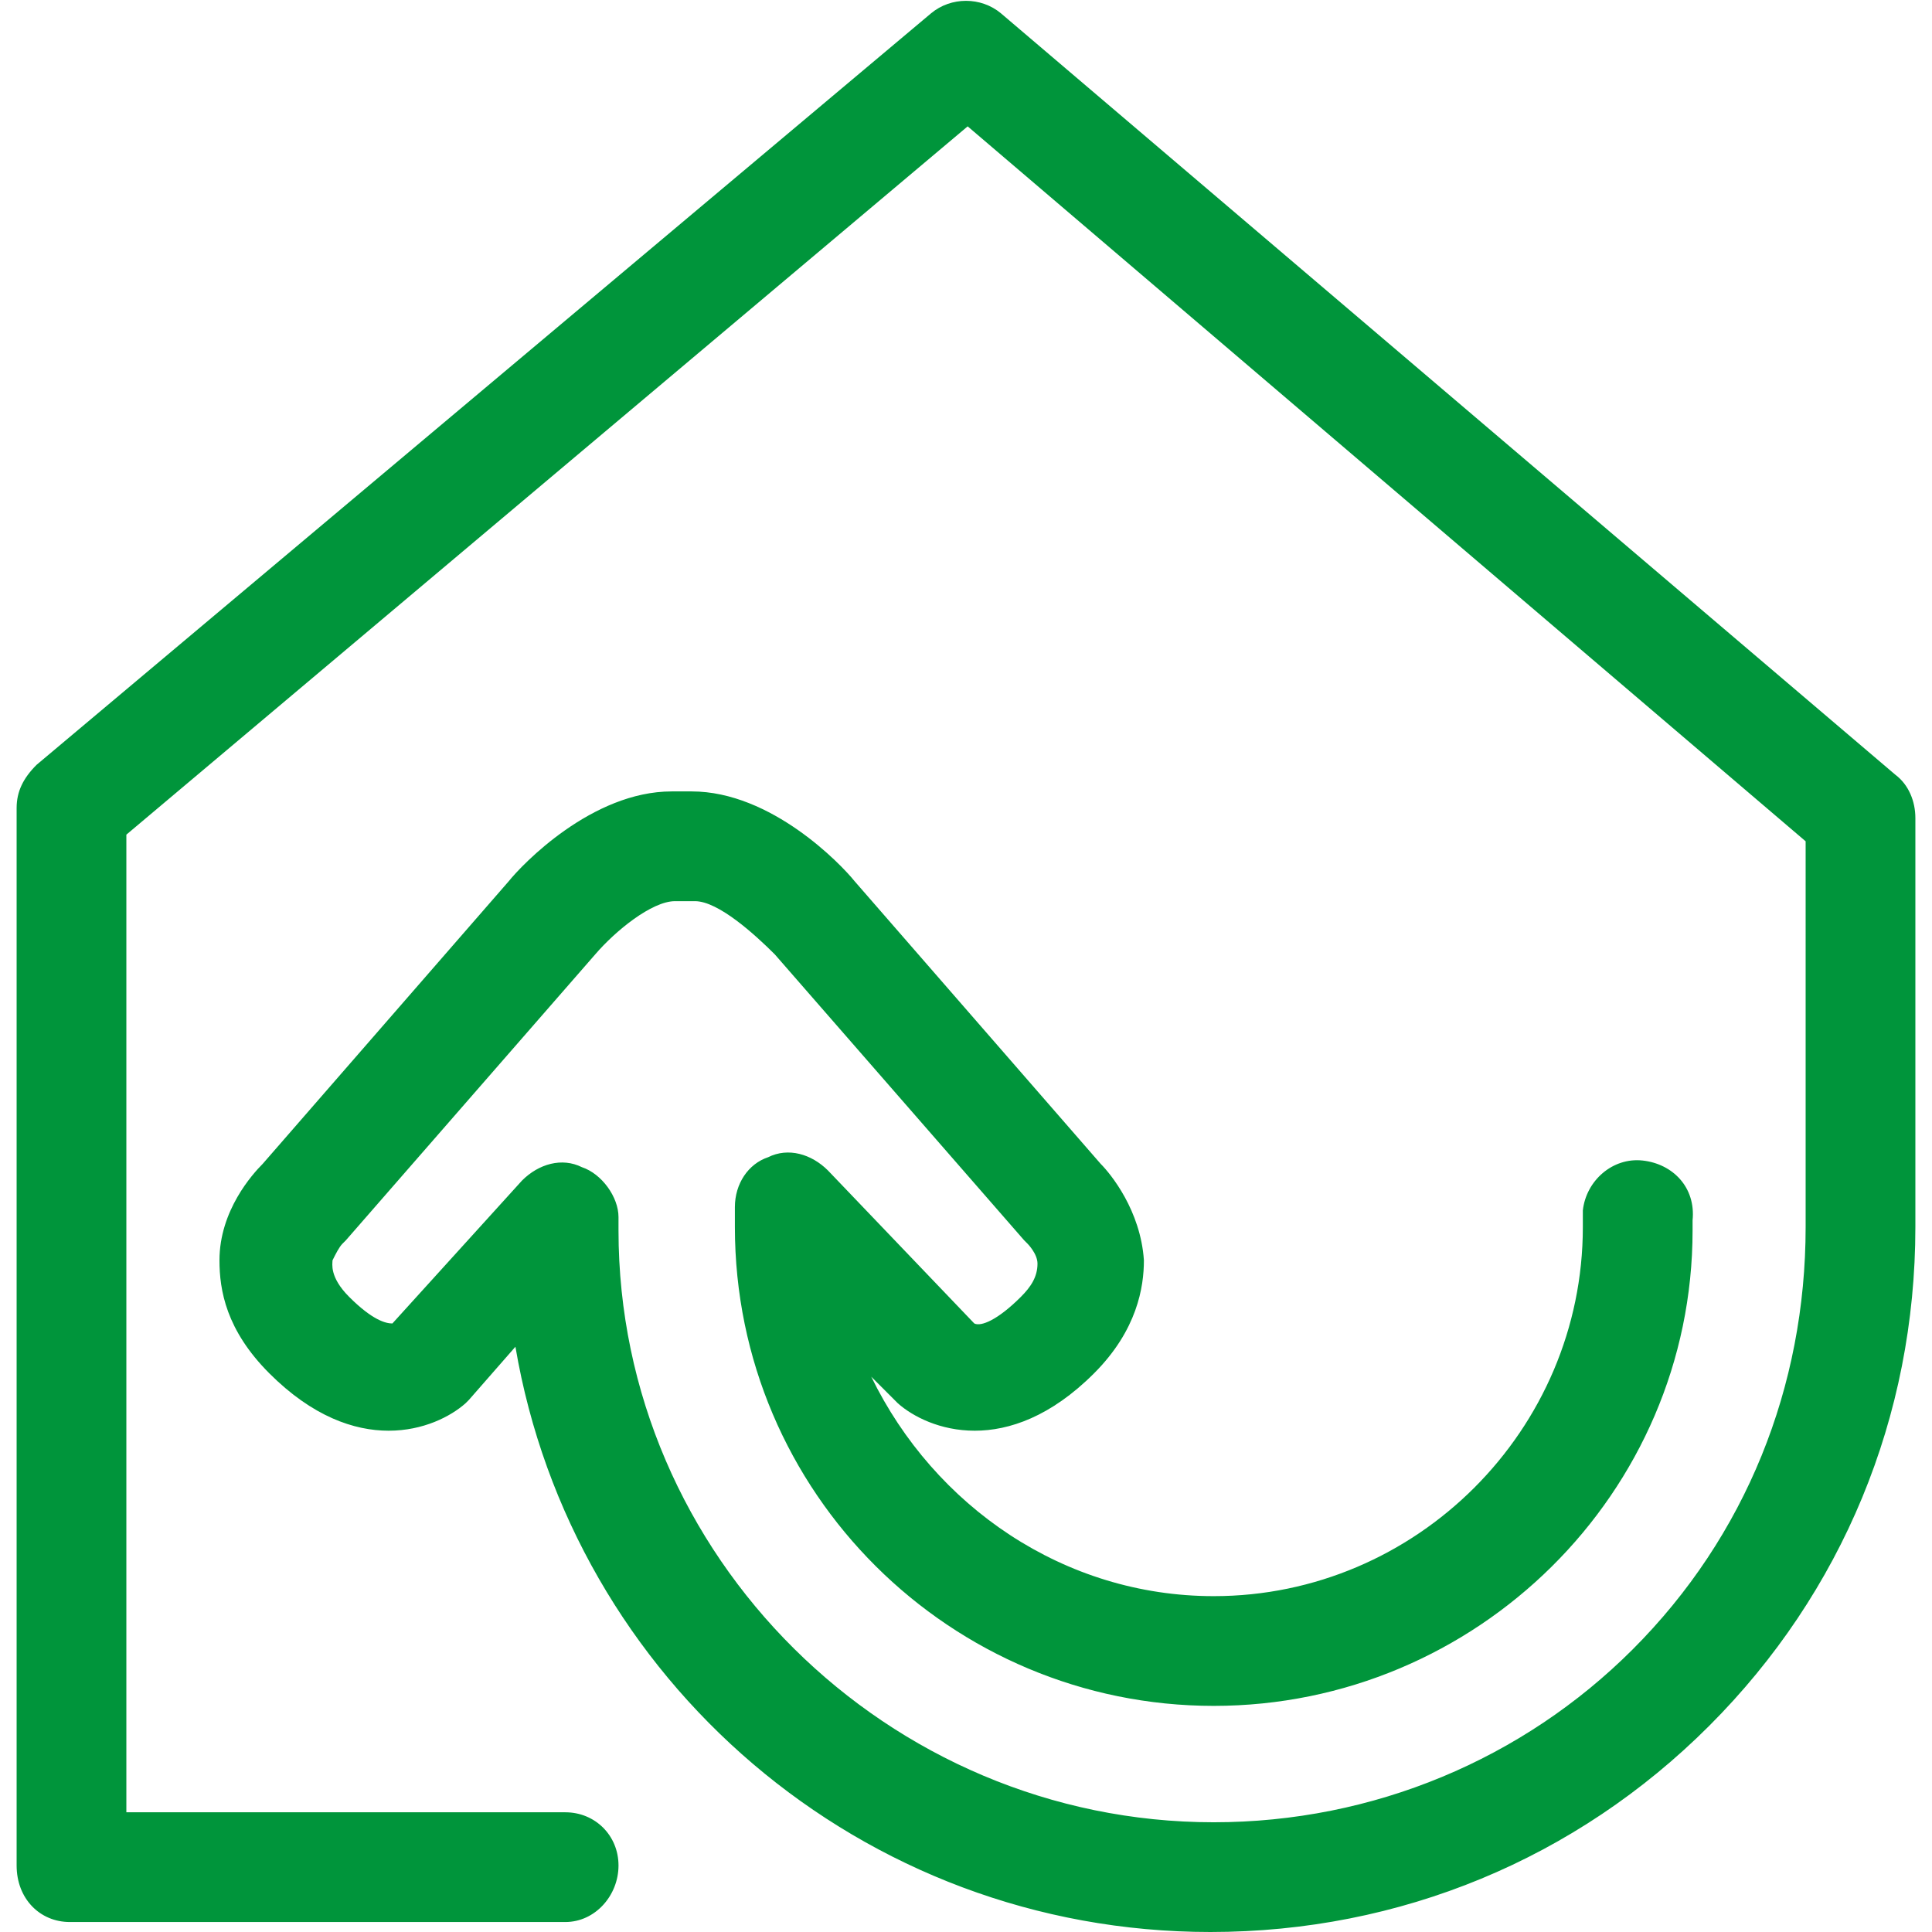
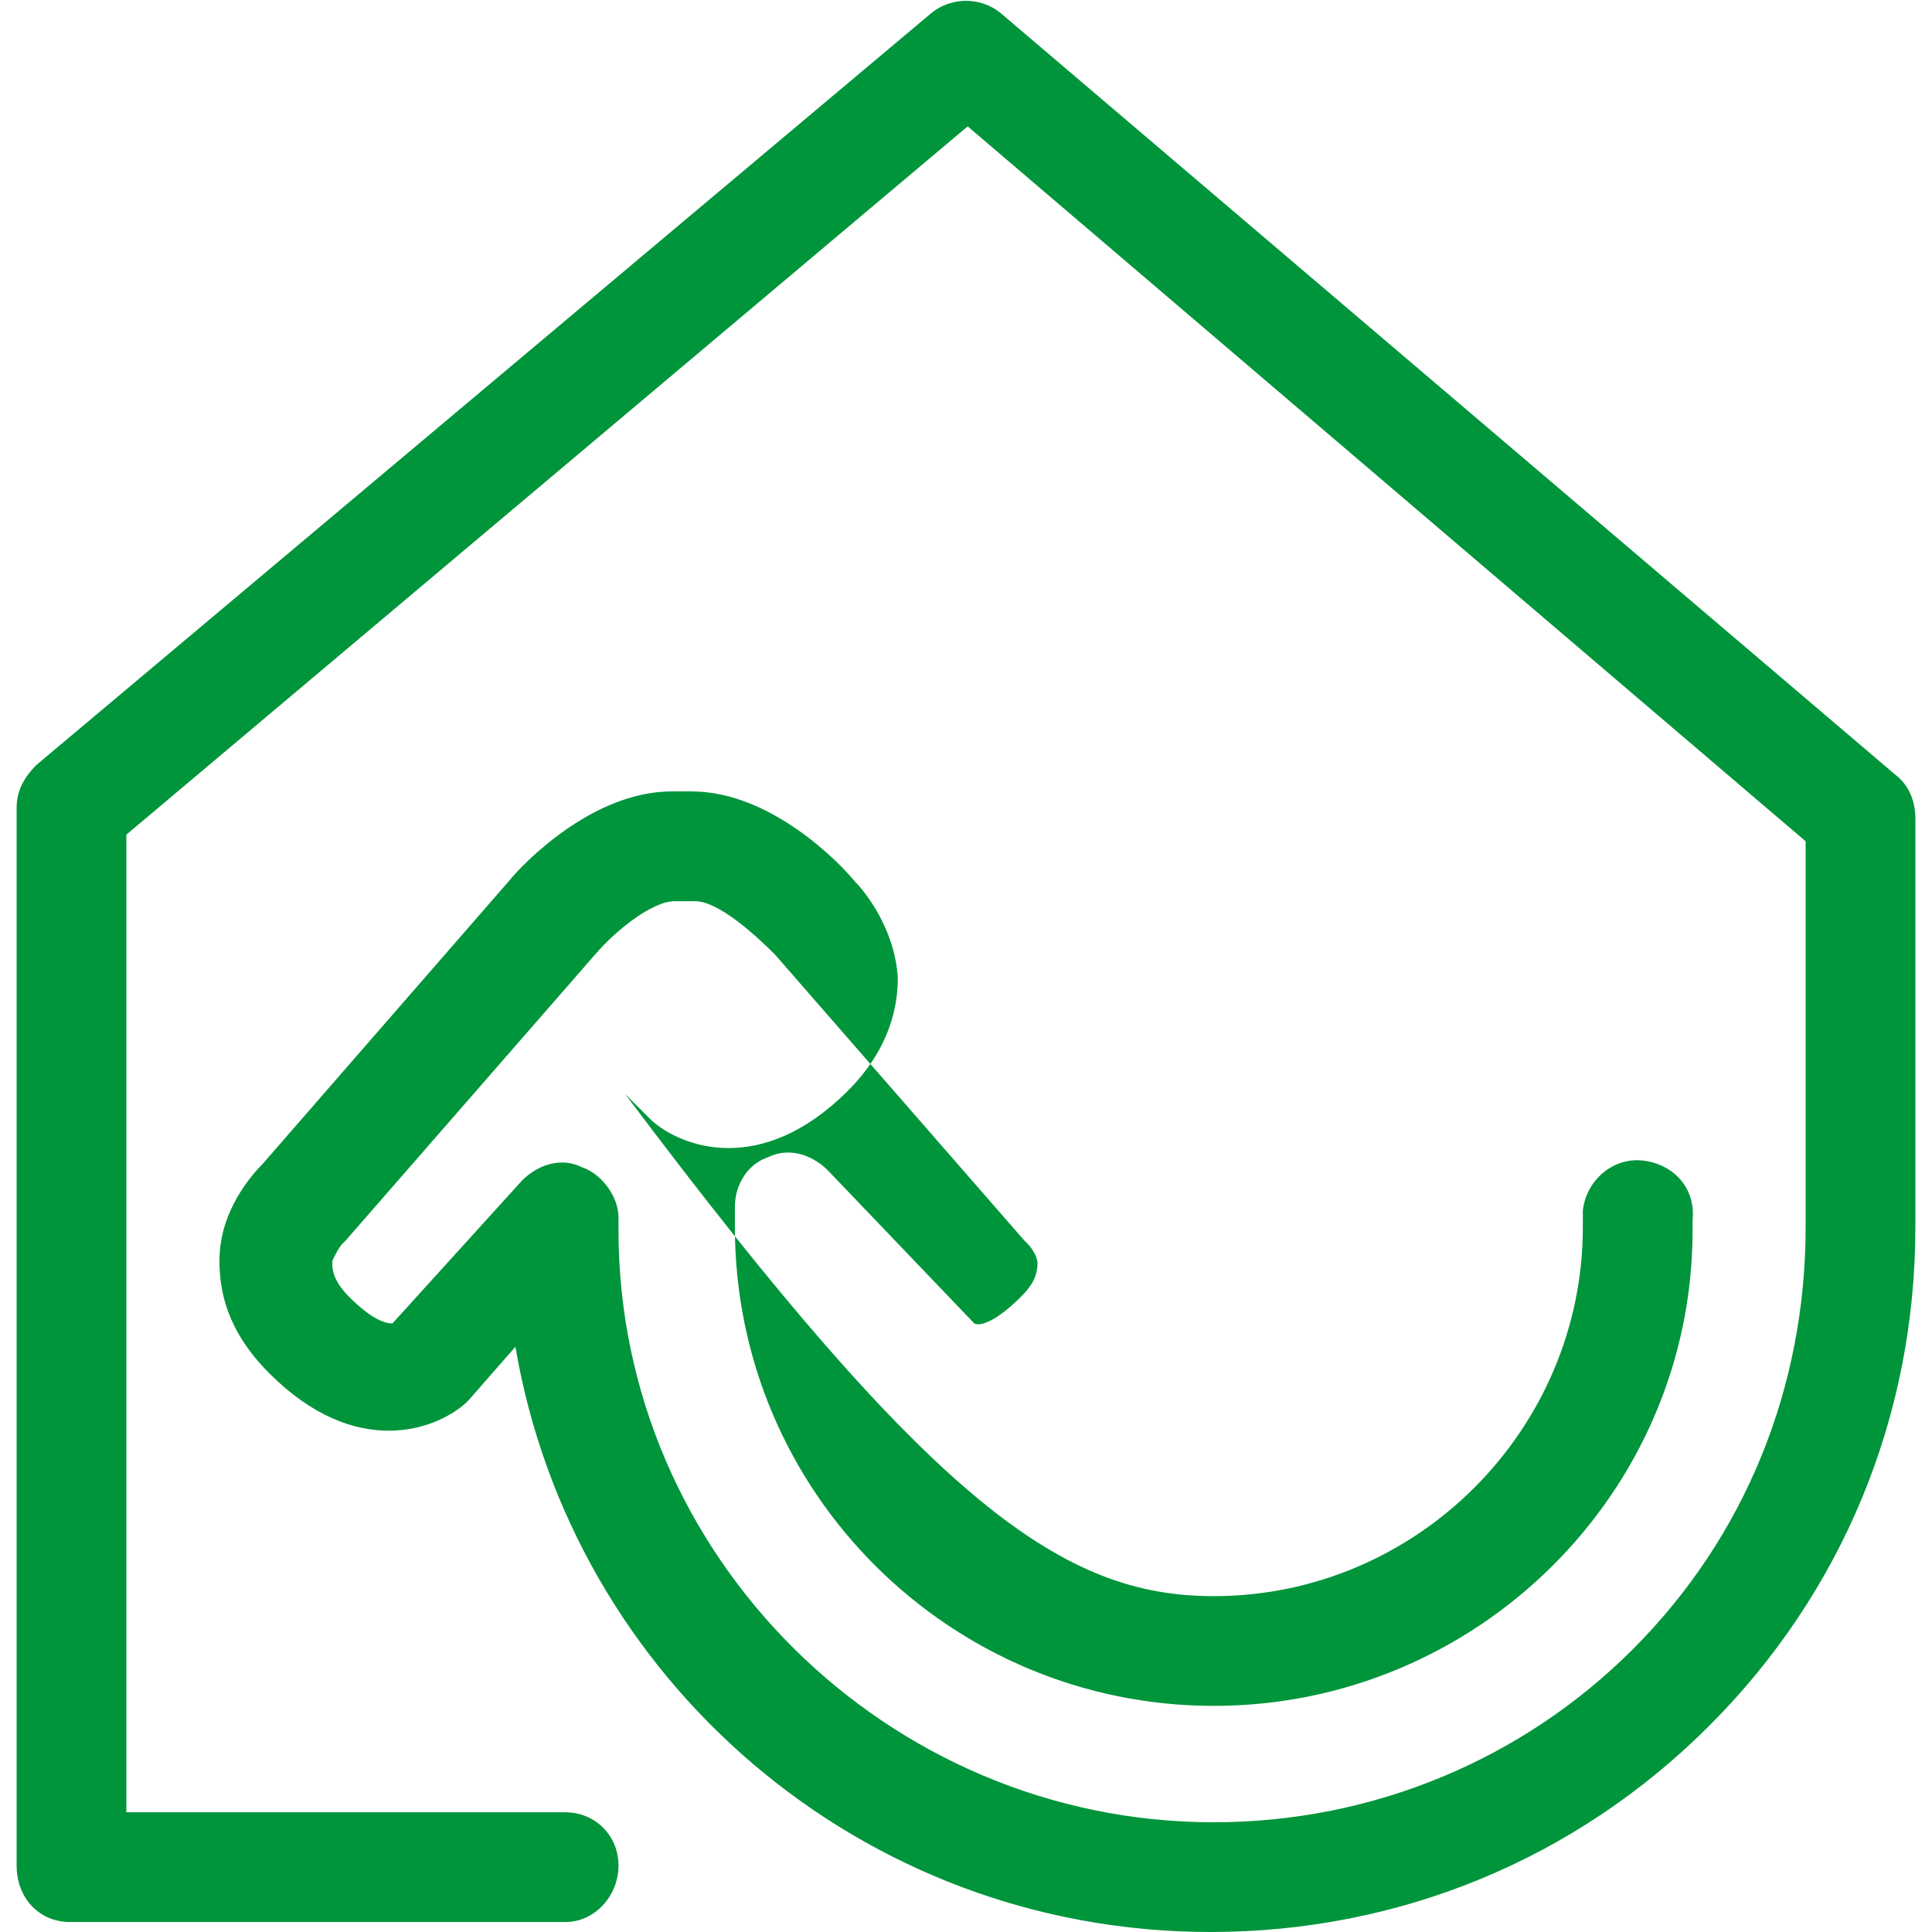
<svg xmlns="http://www.w3.org/2000/svg" version="1.1" id="Layer_1" x="0px" y="0px" viewBox="0 0 58.1 58.1" style="enable-background:new 0 0 58.1 58.1;" xml:space="preserve">
  <style type="text/css">
	.st0{fill-rule:evenodd;clip-rule:evenodd;fill:none;}
	.st1{fill:#00953B;}
</style>
-   <rect x="0" y="0" class="st0" width="58.1" height="58.1" />
  <g>
-     <path class="st1" d="M36.4,58.1c-10.5,0-19.2-7.6-20.9-17.6l-1.4,1.6c0,0-0.1,0.1-0.1,0.1c-0.9,0.8-3.3,1.7-5.9-0.9   c-1.3-1.3-1.5-2.5-1.5-3.4c0-1.5,1-2.6,1.3-2.9l7.4-8.5c0.4-0.5,2.5-2.7,4.9-2.7h0.6c2.4,0,4.5,2.2,4.9,2.7l7.4,8.5   c0.3,0.3,1.2,1.4,1.3,2.9c0,0.8-0.2,2.1-1.5,3.4c-2.6,2.6-5,1.7-5.9,0.9c0,0,0,0-0.1-0.1l-0.7-0.7C28.1,45.3,32,48,36.5,48   c6.1,0,11.1-5,11.1-11.1c0,0,0-0.1,0-0.1l0-0.4c0.1-0.9,0.9-1.6,1.8-1.5c0.9,0.1,1.6,0.8,1.5,1.8l0,0.3c0,7.9-6.5,14.3-14.4,14.3   c-7.9,0-14.4-6.4-14.4-14.4v-0.6c0-0.7,0.4-1.3,1-1.5c0.6-0.3,1.3-0.1,1.8,0.4l4.4,4.6c0.2,0.1,0.7-0.1,1.4-0.8   c0.3-0.3,0.5-0.6,0.5-1c0-0.3-0.3-0.6-0.3-0.6c0,0-0.1-0.1-0.1-0.1l-7.5-8.6c-0.6-0.6-1.7-1.6-2.4-1.6h-0.6c-0.7,0-1.8,0.9-2.4,1.6   l-7.5,8.6c-0.1,0.1-0.1,0.1-0.1,0.1c-0.1,0.1-0.2,0.3-0.3,0.5c0,0.1-0.1,0.5,0.5,1.1c0.7,0.7,1.1,0.8,1.3,0.8l3.9-4.3   c0.5-0.5,1.2-0.7,1.8-0.4c0.6,0.2,1.1,0.9,1.1,1.5l0,0.4c0,9.8,8.1,17.8,17.9,17.8c4.8,0,9.3-1.9,12.6-5.2   c3.4-3.4,5.2-7.9,5.2-12.7V25.3L29.1,3.8L3.8,25.1v29.4H17c0.9,0,1.6,0.7,1.6,1.6c0,0.9-0.7,1.7-1.6,1.7H2.1   c-0.9,0-1.6-0.7-1.6-1.7V24.3c0-0.5,0.2-0.9,0.6-1.3L28,0.4c0.6-0.5,1.5-0.5,2.1,0L57,23.3c0.4,0.3,0.6,0.8,0.6,1.3v12.3   c0,5.7-2.2,11-6.2,15C47.4,55.9,42.1,58.1,36.4,58.1" />
+     <path class="st1" d="M36.4,58.1c-10.5,0-19.2-7.6-20.9-17.6l-1.4,1.6c0,0-0.1,0.1-0.1,0.1c-0.9,0.8-3.3,1.7-5.9-0.9   c-1.3-1.3-1.5-2.5-1.5-3.4c0-1.5,1-2.6,1.3-2.9l7.4-8.5c0.4-0.5,2.5-2.7,4.9-2.7h0.6c2.4,0,4.5,2.2,4.9,2.7c0.3,0.3,1.2,1.4,1.3,2.9c0,0.8-0.2,2.1-1.5,3.4c-2.6,2.6-5,1.7-5.9,0.9c0,0,0,0-0.1-0.1l-0.7-0.7C28.1,45.3,32,48,36.5,48   c6.1,0,11.1-5,11.1-11.1c0,0,0-0.1,0-0.1l0-0.4c0.1-0.9,0.9-1.6,1.8-1.5c0.9,0.1,1.6,0.8,1.5,1.8l0,0.3c0,7.9-6.5,14.3-14.4,14.3   c-7.9,0-14.4-6.4-14.4-14.4v-0.6c0-0.7,0.4-1.3,1-1.5c0.6-0.3,1.3-0.1,1.8,0.4l4.4,4.6c0.2,0.1,0.7-0.1,1.4-0.8   c0.3-0.3,0.5-0.6,0.5-1c0-0.3-0.3-0.6-0.3-0.6c0,0-0.1-0.1-0.1-0.1l-7.5-8.6c-0.6-0.6-1.7-1.6-2.4-1.6h-0.6c-0.7,0-1.8,0.9-2.4,1.6   l-7.5,8.6c-0.1,0.1-0.1,0.1-0.1,0.1c-0.1,0.1-0.2,0.3-0.3,0.5c0,0.1-0.1,0.5,0.5,1.1c0.7,0.7,1.1,0.8,1.3,0.8l3.9-4.3   c0.5-0.5,1.2-0.7,1.8-0.4c0.6,0.2,1.1,0.9,1.1,1.5l0,0.4c0,9.8,8.1,17.8,17.9,17.8c4.8,0,9.3-1.9,12.6-5.2   c3.4-3.4,5.2-7.9,5.2-12.7V25.3L29.1,3.8L3.8,25.1v29.4H17c0.9,0,1.6,0.7,1.6,1.6c0,0.9-0.7,1.7-1.6,1.7H2.1   c-0.9,0-1.6-0.7-1.6-1.7V24.3c0-0.5,0.2-0.9,0.6-1.3L28,0.4c0.6-0.5,1.5-0.5,2.1,0L57,23.3c0.4,0.3,0.6,0.8,0.6,1.3v12.3   c0,5.7-2.2,11-6.2,15C47.4,55.9,42.1,58.1,36.4,58.1" />
  </g>
</svg>